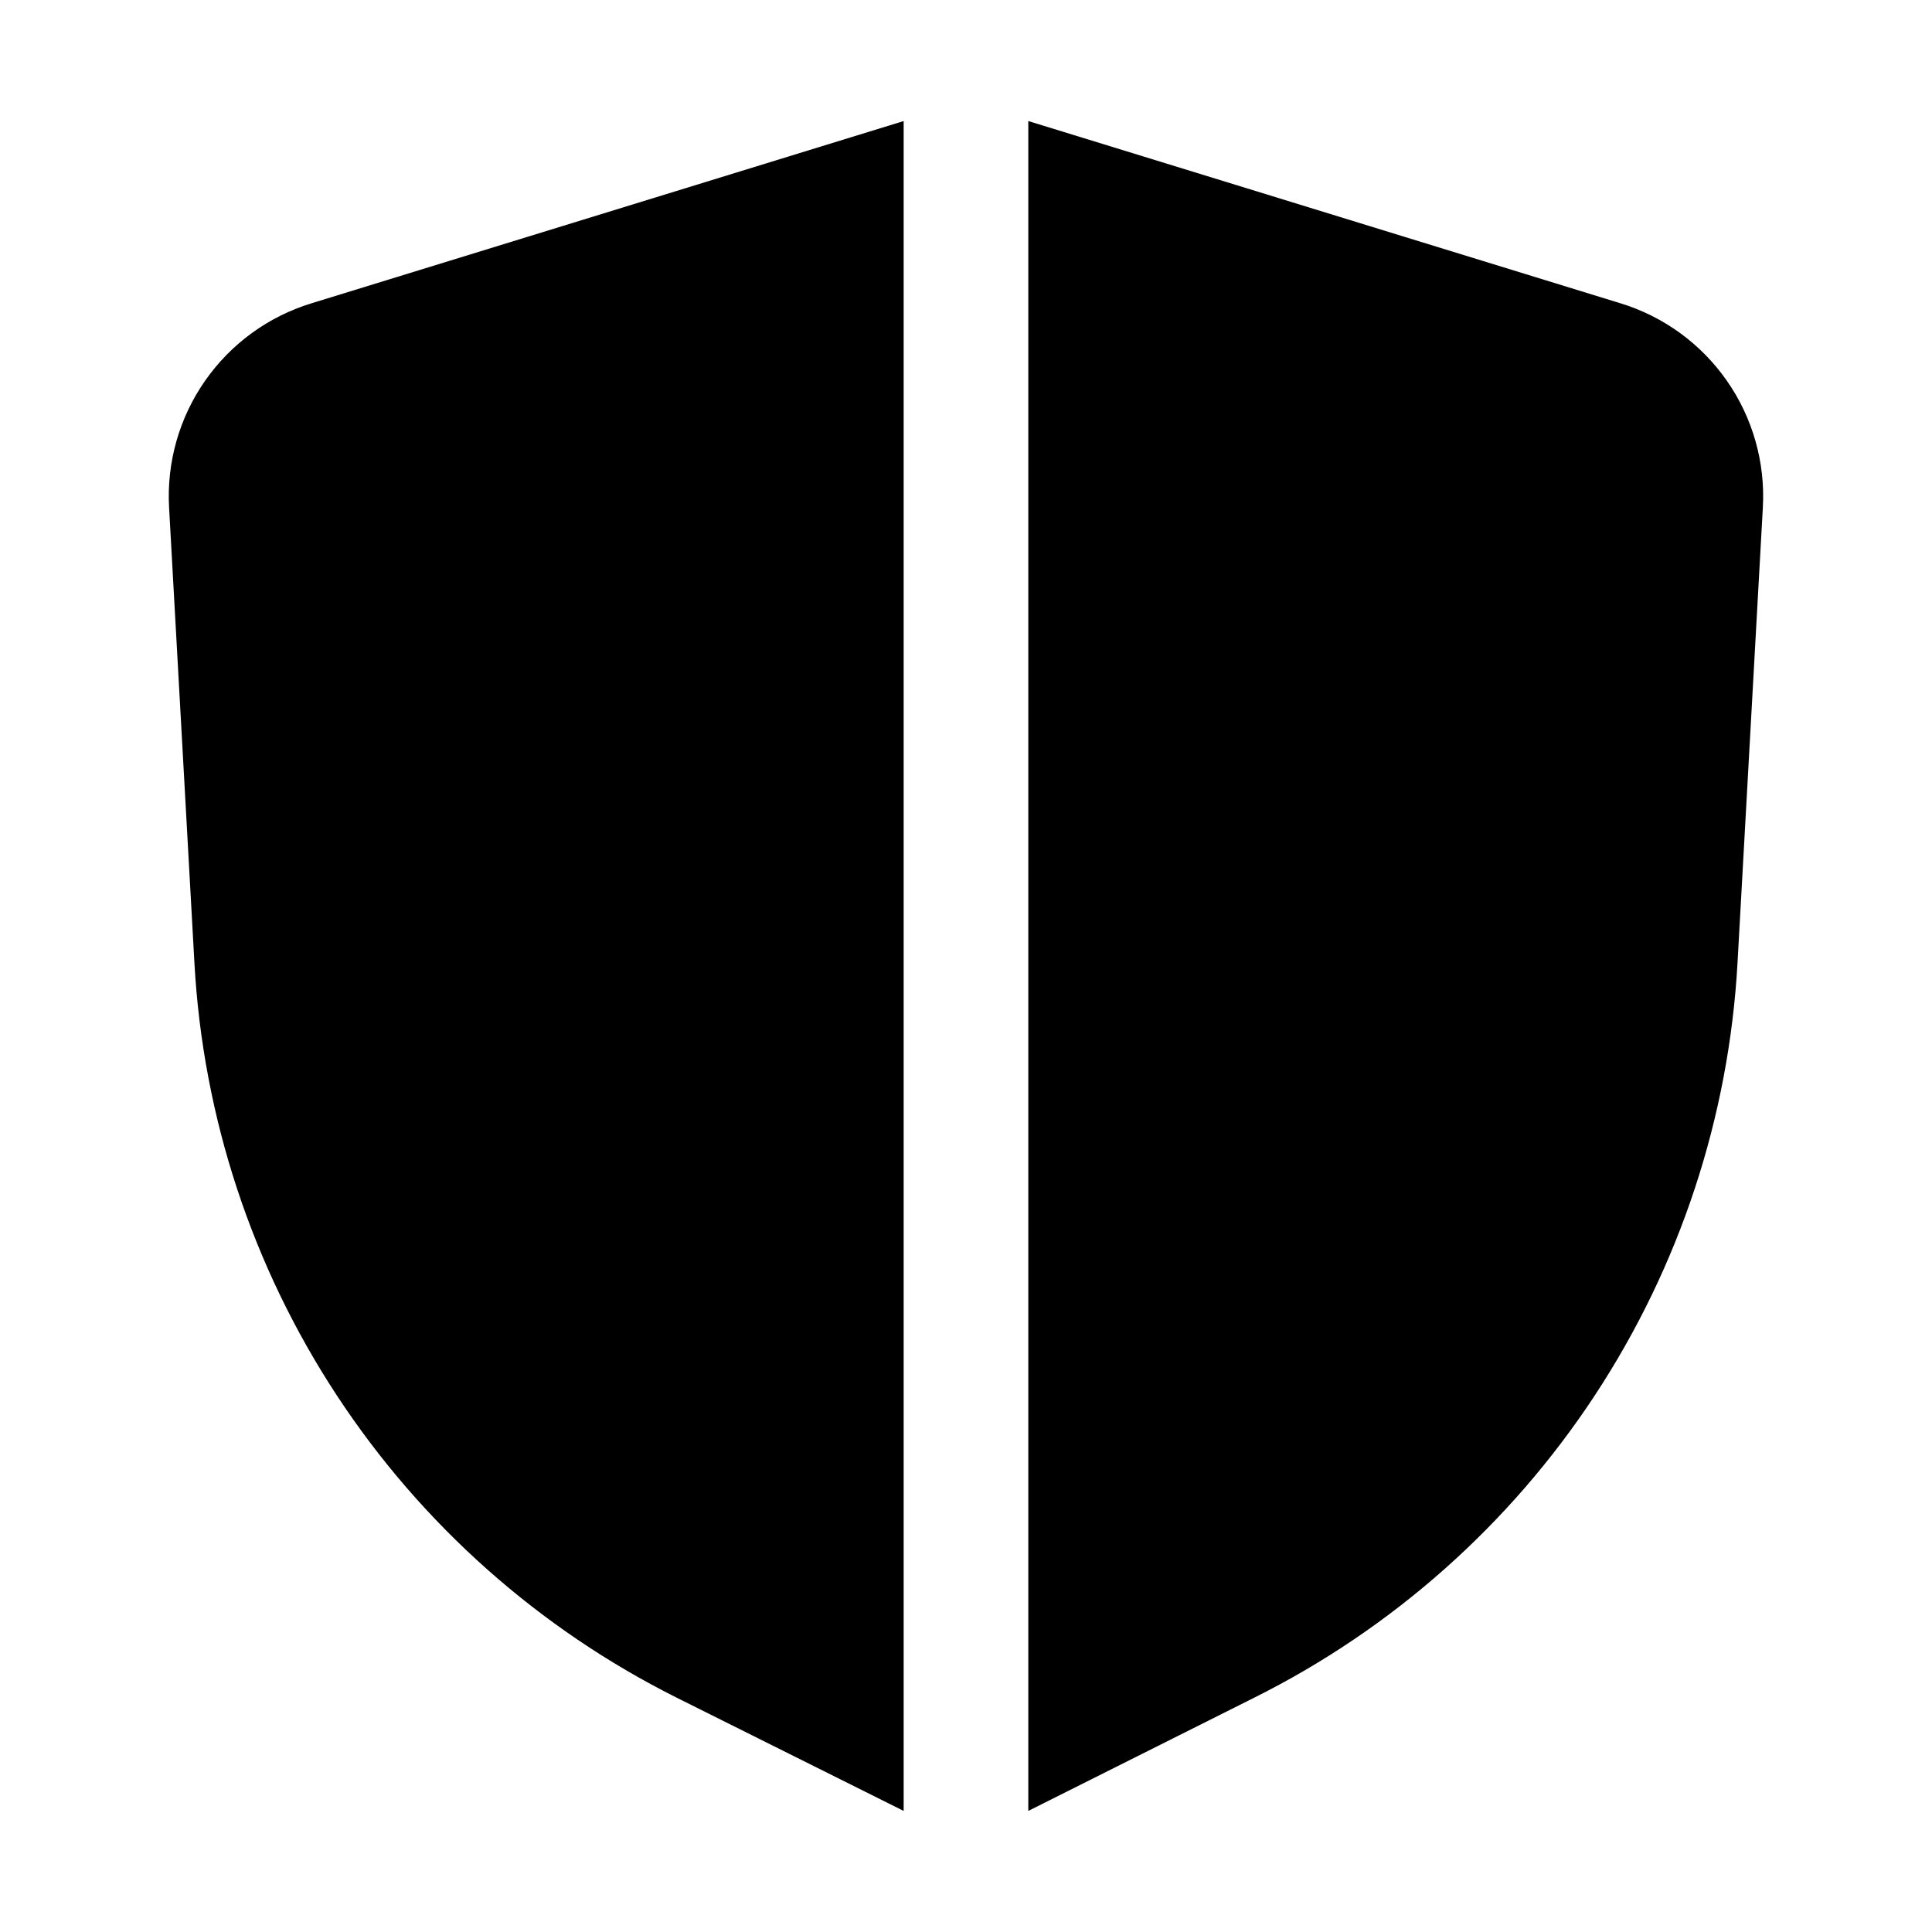
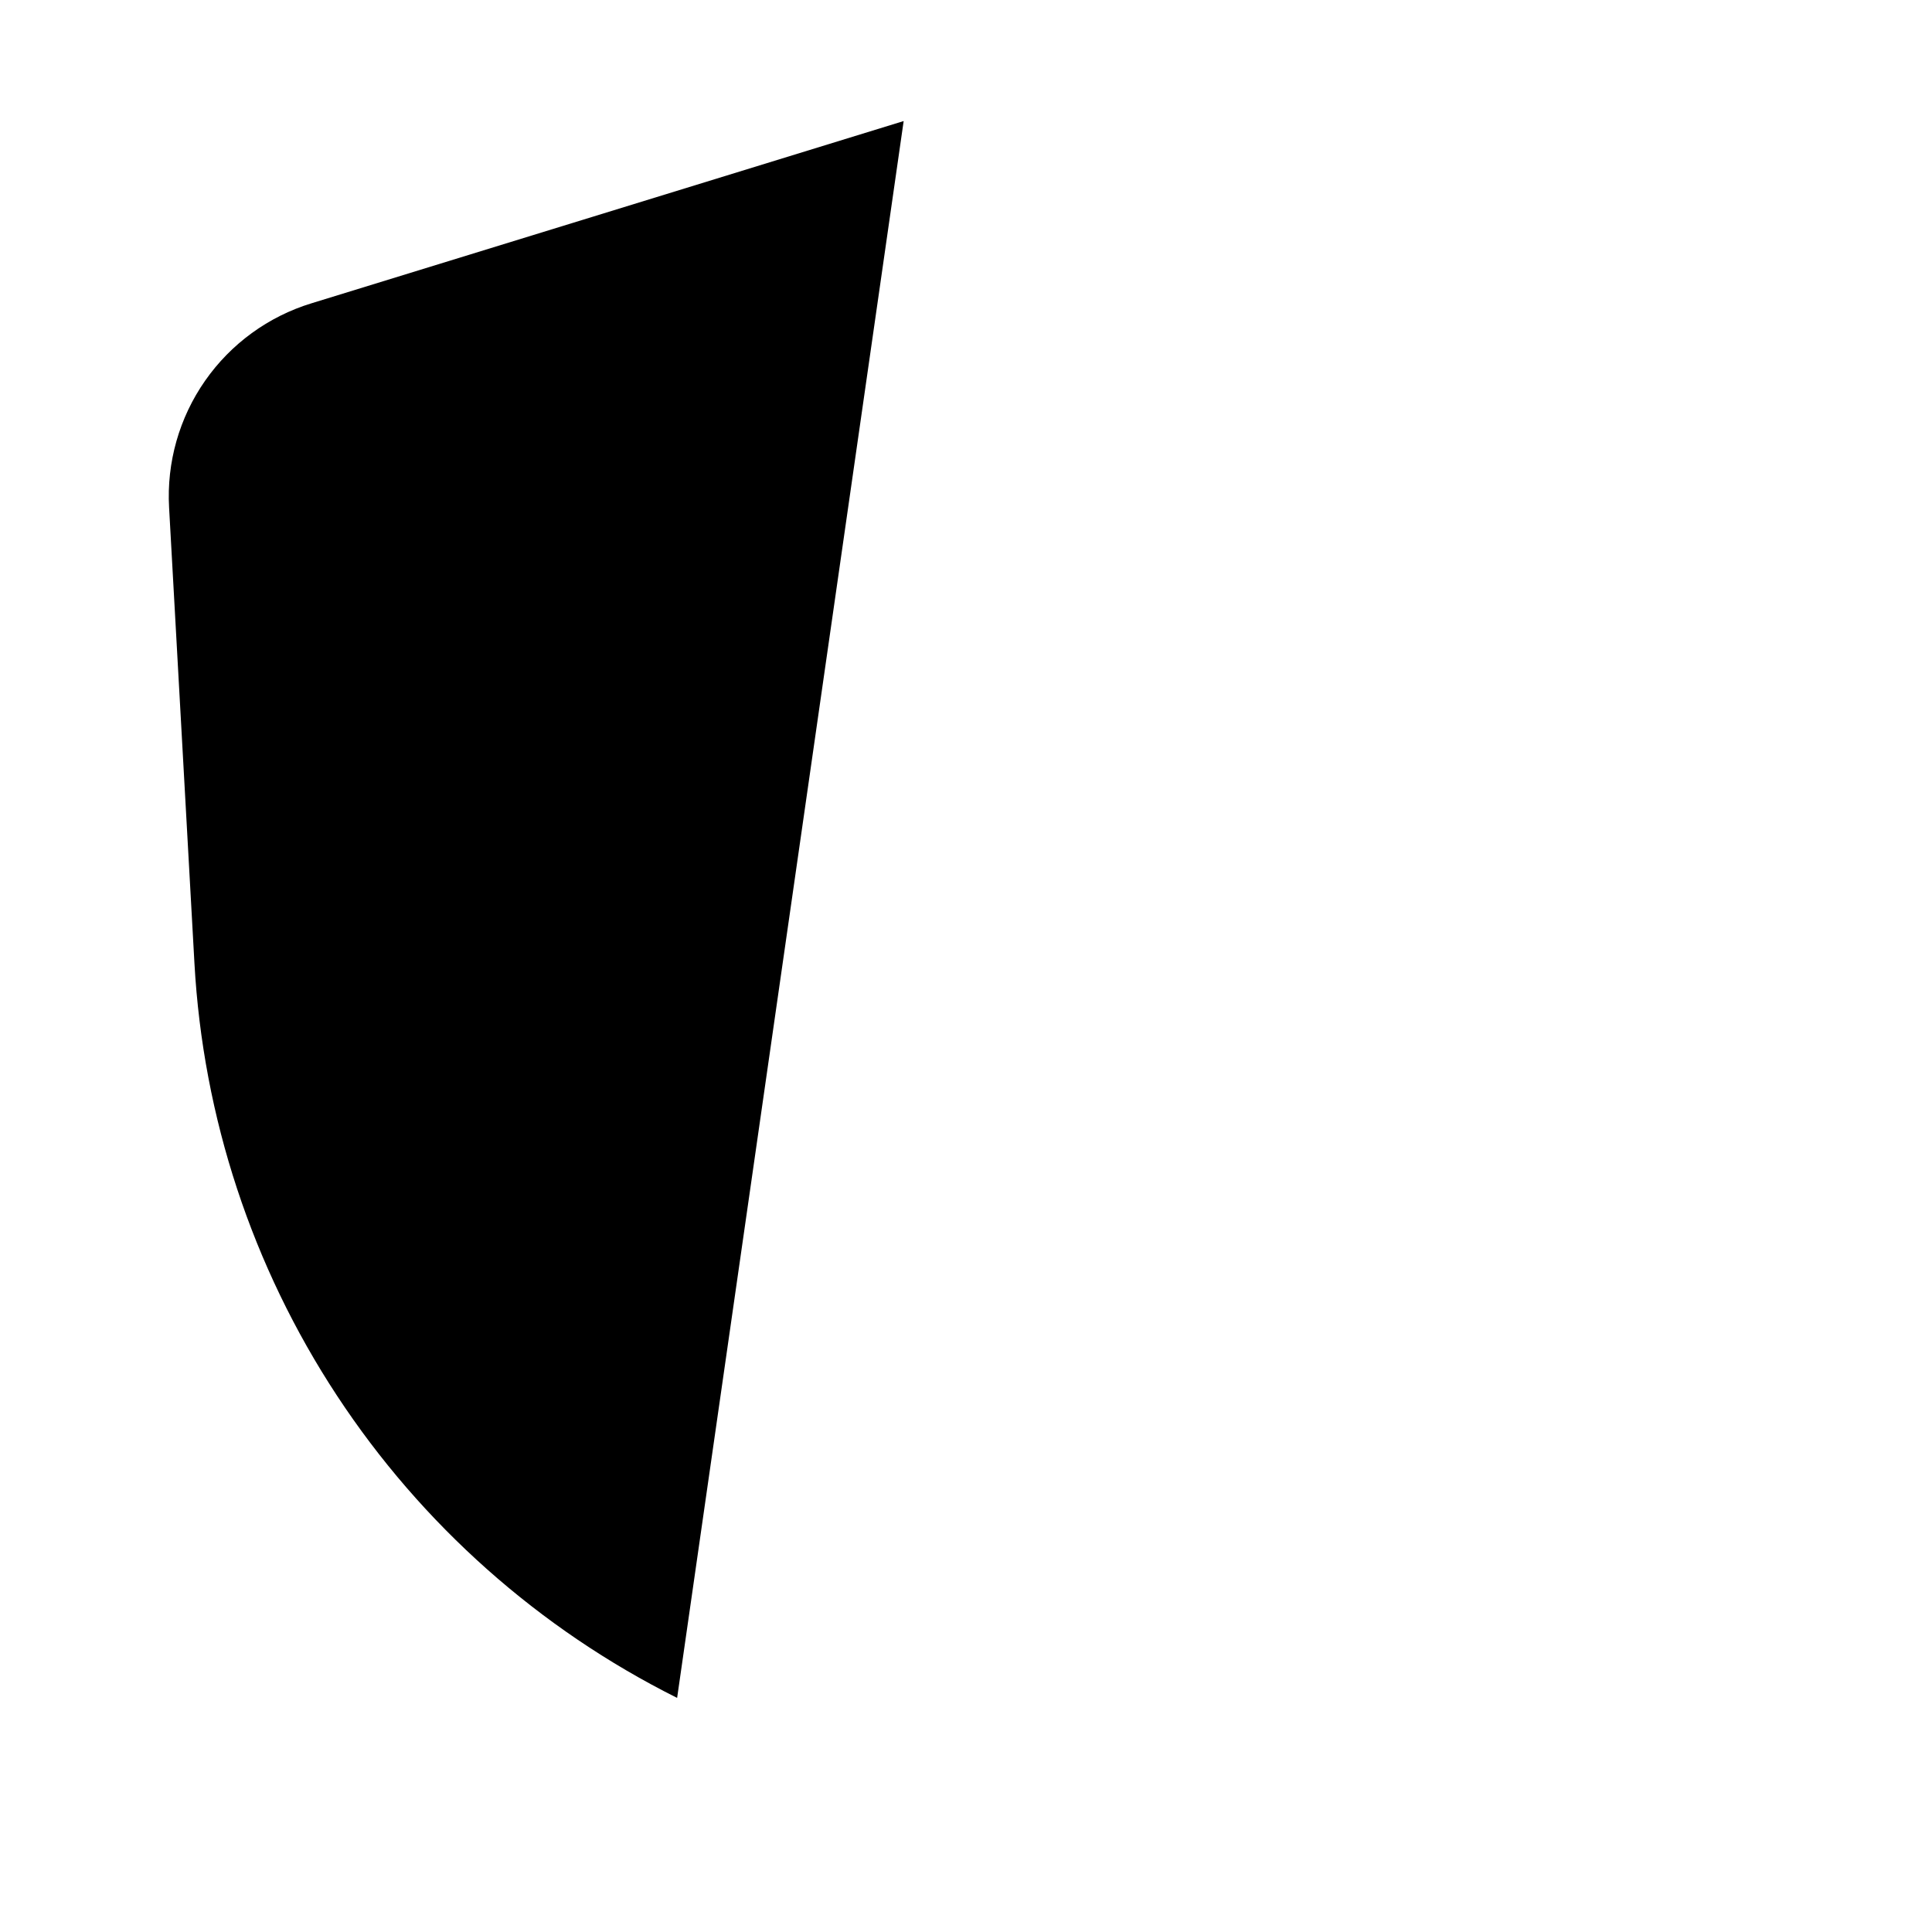
<svg xmlns="http://www.w3.org/2000/svg" fill="#000000" width="800px" height="800px" version="1.1" viewBox="144 144 512 512">
  <g>
-     <path d="m383.48 176.08-156.88 48.281c-11.457 3.492-21.406 10.73-28.258 20.551-6.852 9.82-10.207 21.656-9.531 33.609l6.719 120.77c2.269 40.844 15.297 80.363 37.758 114.55 22.465 34.188 53.566 61.828 90.156 80.121l60.035 29.949z" />
-     <path d="m573.39 224.36-156.88-48.281v447.83l60.039-30.09c36.586-18.293 67.688-45.934 90.152-80.117 22.461-34.188 35.488-73.707 37.758-114.55l6.719-120.77v-0.004c0.645-11.93-2.727-23.734-9.578-33.527-6.848-9.789-16.777-17.004-28.207-20.492z" />
+     <path d="m383.48 176.08-156.88 48.281c-11.457 3.492-21.406 10.73-28.258 20.551-6.852 9.82-10.207 21.656-9.531 33.609l6.719 120.77c2.269 40.844 15.297 80.363 37.758 114.55 22.465 34.188 53.566 61.828 90.156 80.121z" />
  </g>
</svg>